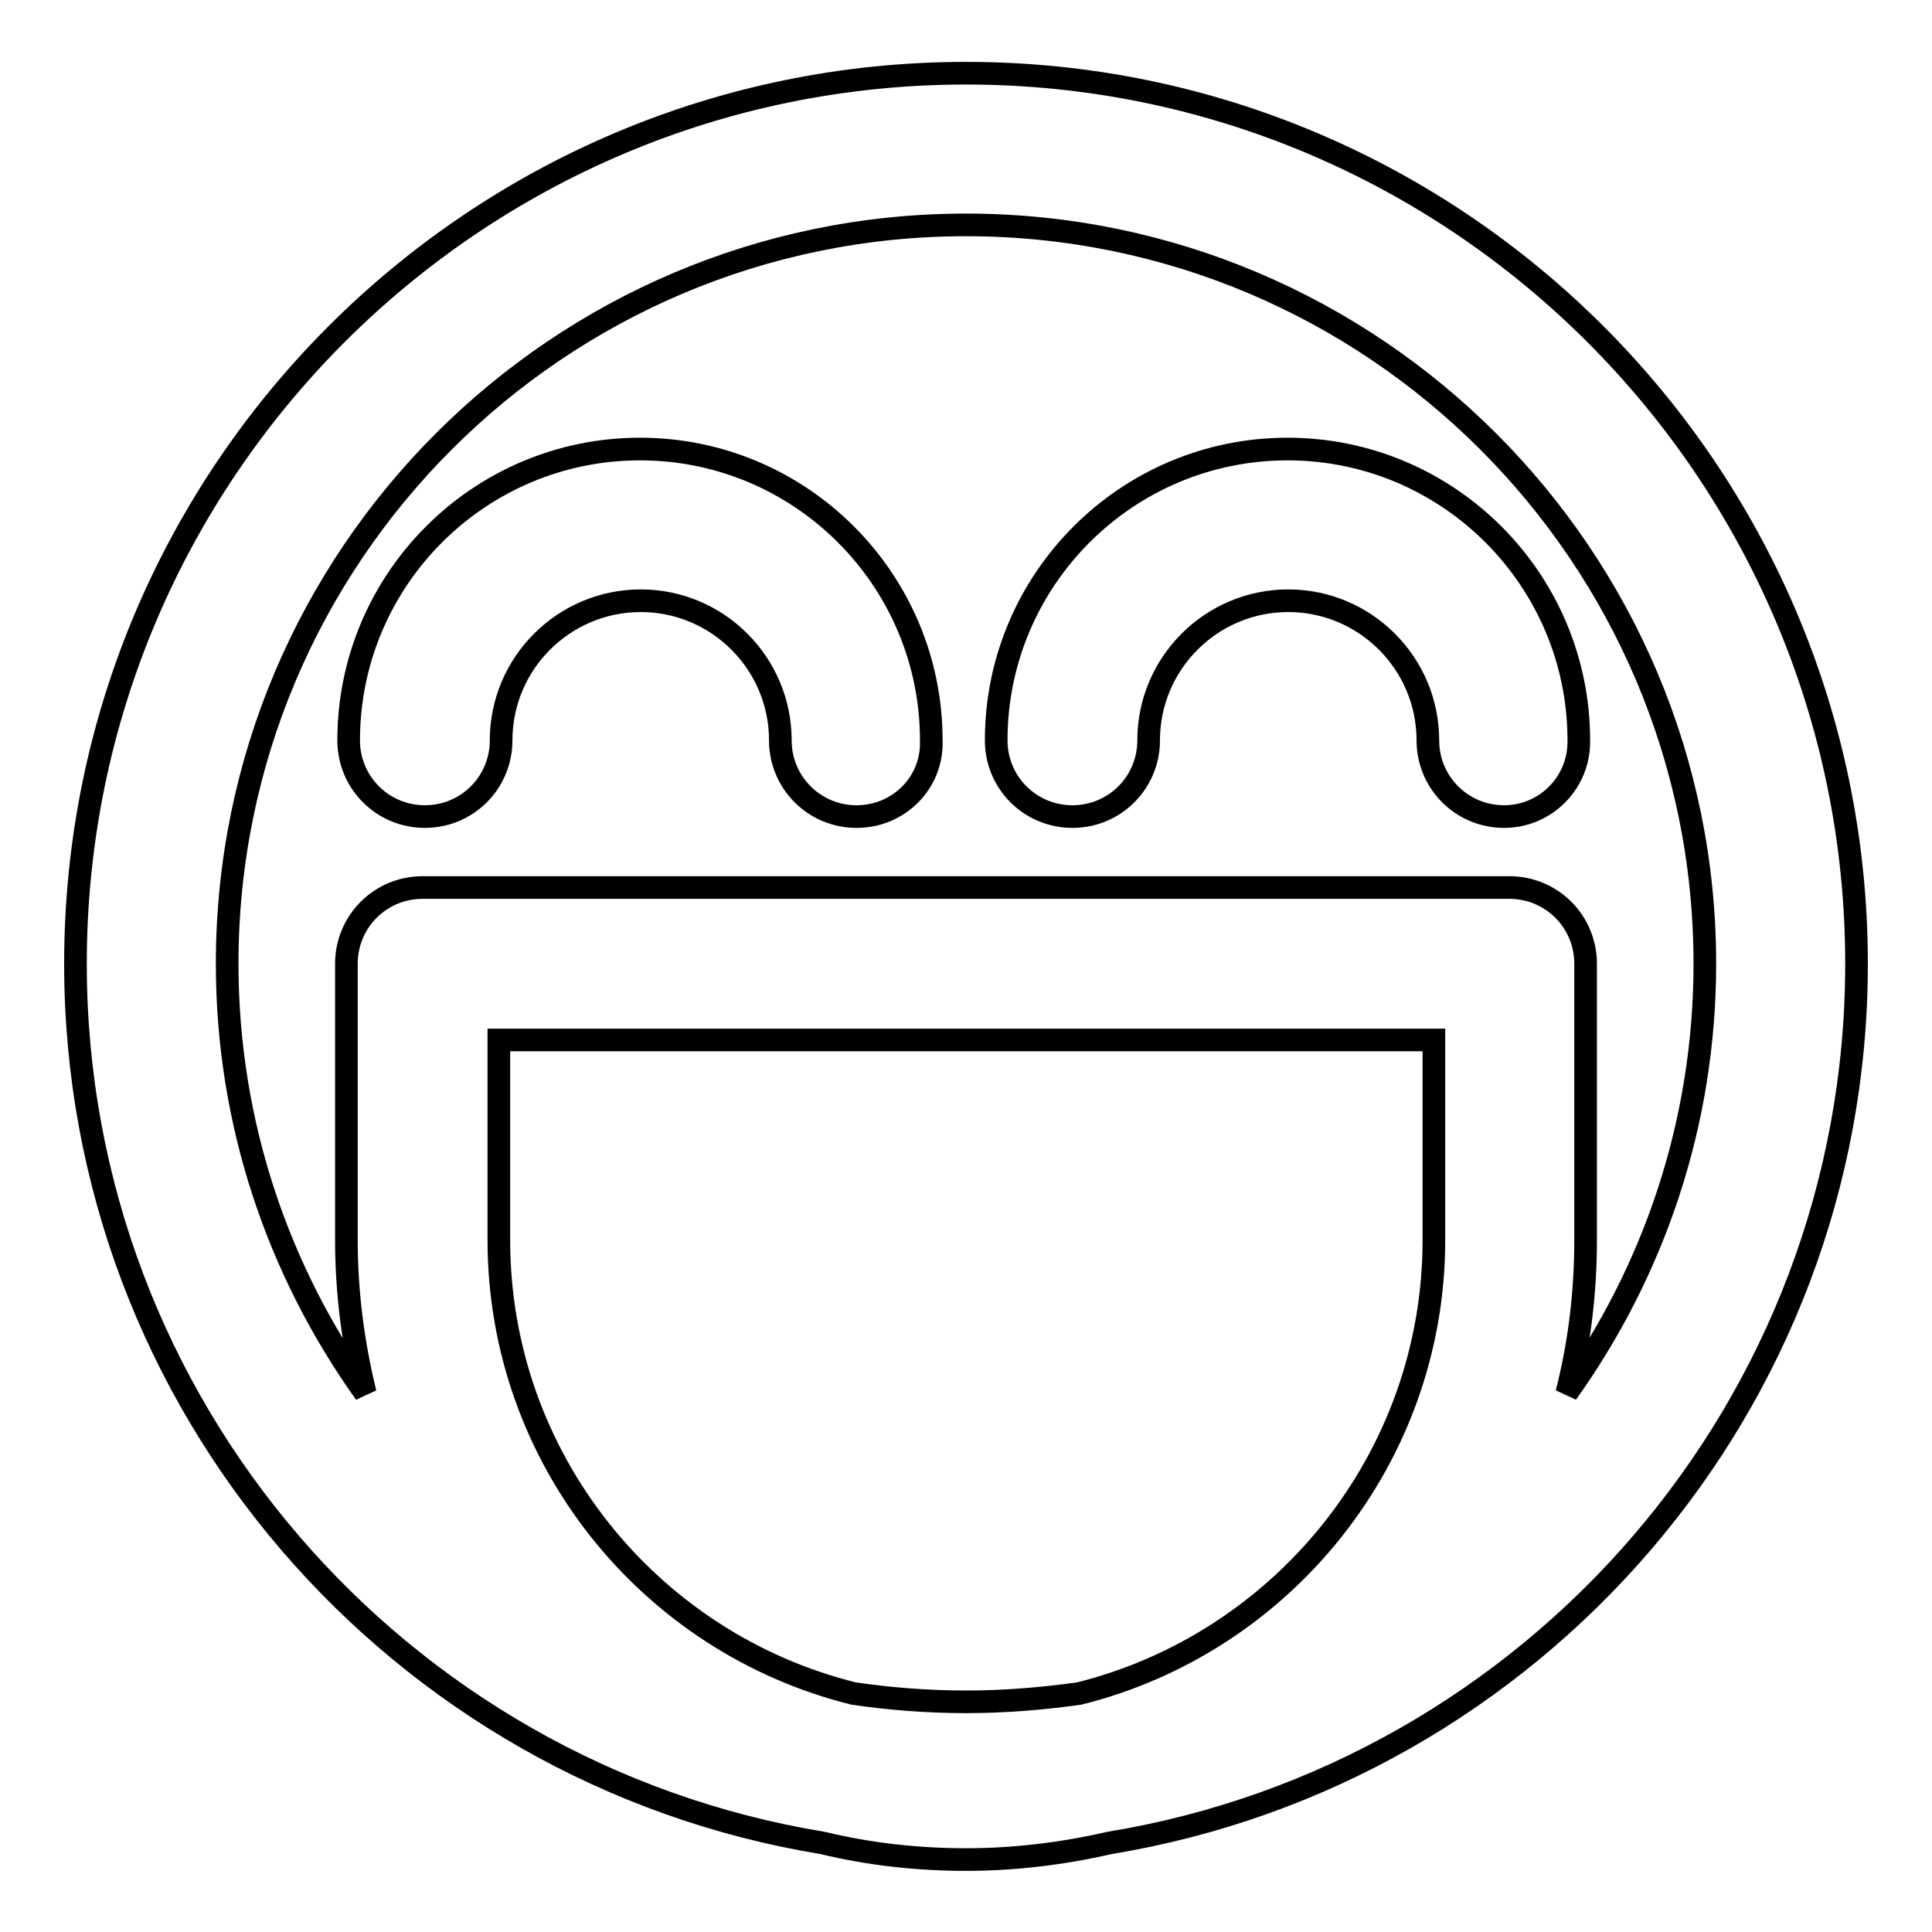
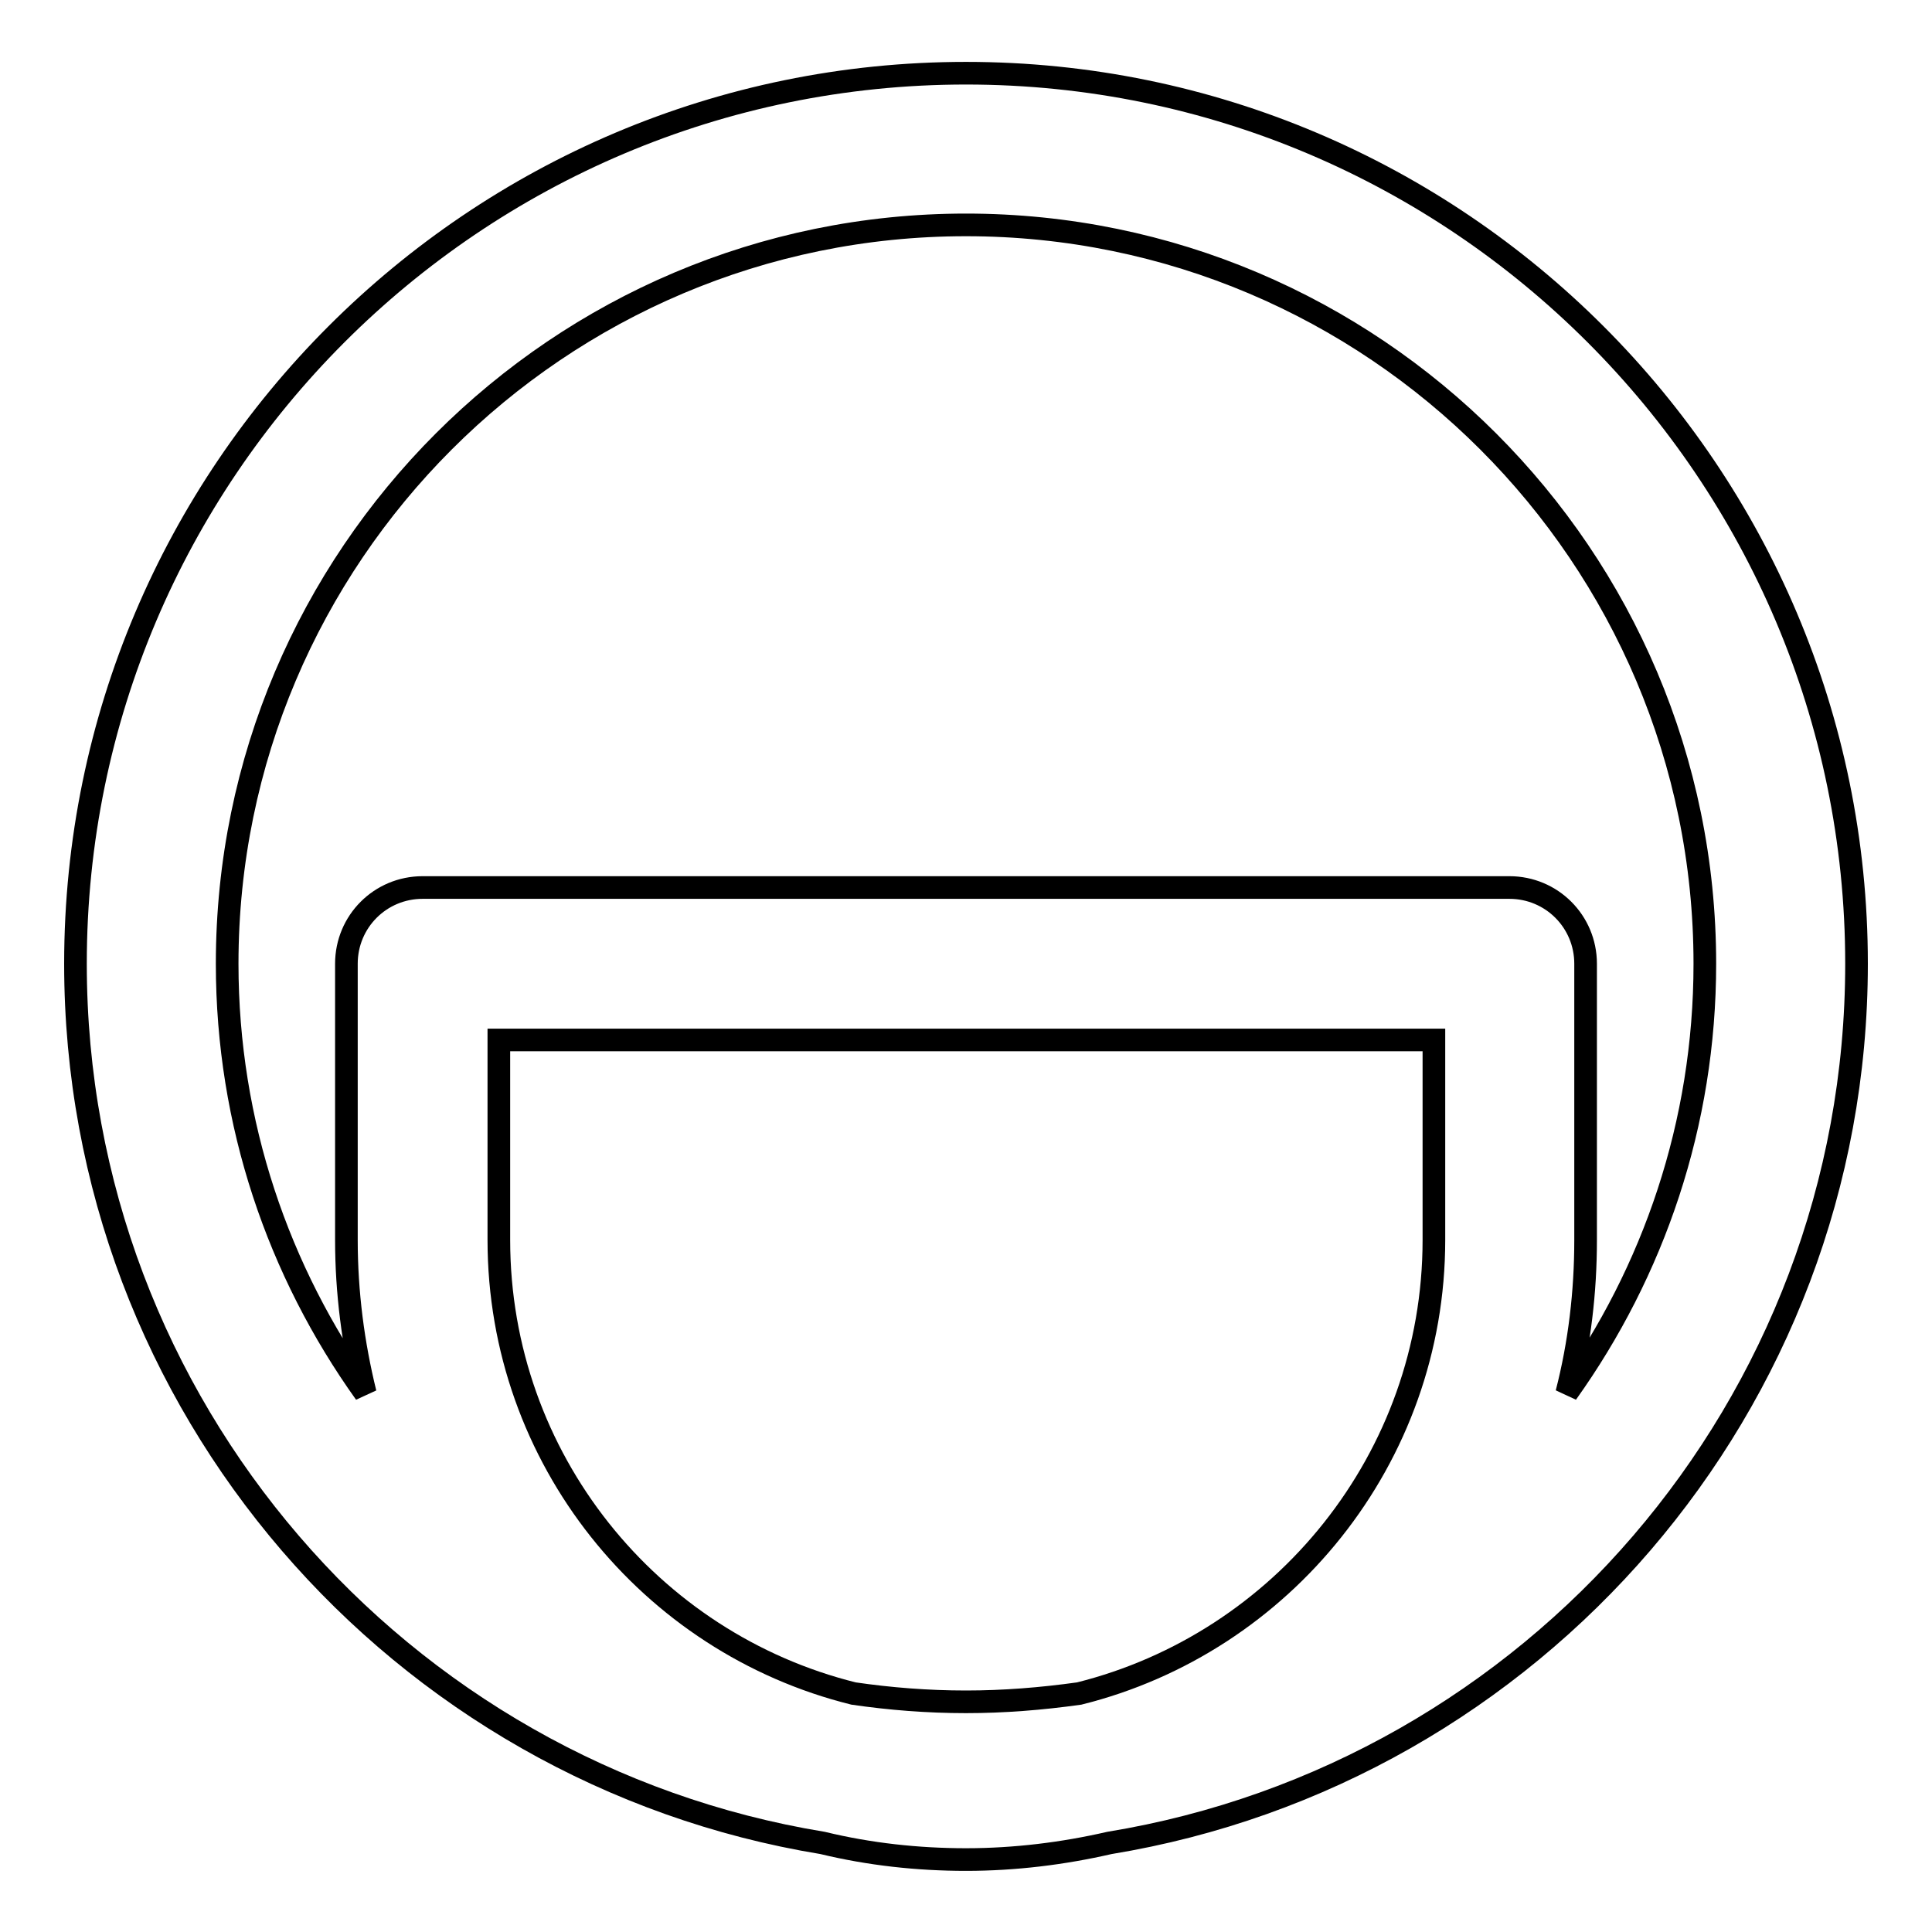
<svg xmlns="http://www.w3.org/2000/svg" version="1.1" x="0px" y="0px" viewBox="0 0 256 256" enable-background="new 0 0 256 256" xml:space="preserve">
  <g>
    <path stroke-width="3" fill-opacity="0" stroke="#000000" d="M246,127.7c0-65.1-52.9-118-118-118c-65.1,0-118,52.9-118,118c0,58.6,42.9,107.3,99,116.5 c6.2,1.5,12.6,2.2,19,2.2c6.5,0,12.9-0.8,19-2.2C203.1,235,246,186.3,246,127.7z M30.1,127.7c0-54,43.9-97.9,97.9-97.9 c54,0,97.9,43.9,97.9,97.9c0,21.2-6.8,40.8-18.3,56.9c1.7-6.6,2.5-13.4,2.5-20.3v-36.6c0-5.6-4.5-10.1-10.1-10.1l0,0H56 c-5.6,0-10.1,4.5-10.1,10.1l0,0v36.6c0,7,0.9,13.8,2.5,20.3C36.9,168.5,30.1,148.9,30.1,127.7z M128,225.5 c-5.1,0-10.1-0.4-14.9-1.1c-27-6.7-47-31.1-47-60.1v-26.5h123.9v26.5c0,29-20.1,53.4-47,60.1C138,225.1,133,225.5,128,225.5z" />
-     <path stroke-width="3" fill-opacity="0" stroke="#000000" d="M113.5,108.2c-5.6,0-10.1-4.5-10.1-10.1l0,0c0-10.2-8.3-18.5-18.5-18.5c-10.2,0-18.5,8.3-18.5,18.5 c0,5.6-4.5,10.1-10.1,10.1s-10.1-4.5-10.1-10.1c0-21.3,17.3-38.6,38.6-38.6c21.3,0,38.6,17.3,38.6,38.6 C123.6,103.7,119.1,108.2,113.5,108.2L113.5,108.2z M199.3,108.2c-5.6,0-10.1-4.5-10.1-10.1l0,0c0-10.2-8.3-18.5-18.5-18.5 c-10.2,0-18.5,8.3-18.5,18.5c0,5.6-4.5,10.1-10.1,10.1c-5.6,0-10.1-4.5-10.1-10.1c0-21.3,17.3-38.6,38.6-38.6 c21.3,0,38.6,17.3,38.6,38.6C209.3,103.7,204.8,108.2,199.3,108.2L199.3,108.2L199.3,108.2z" />
  </g>
</svg>